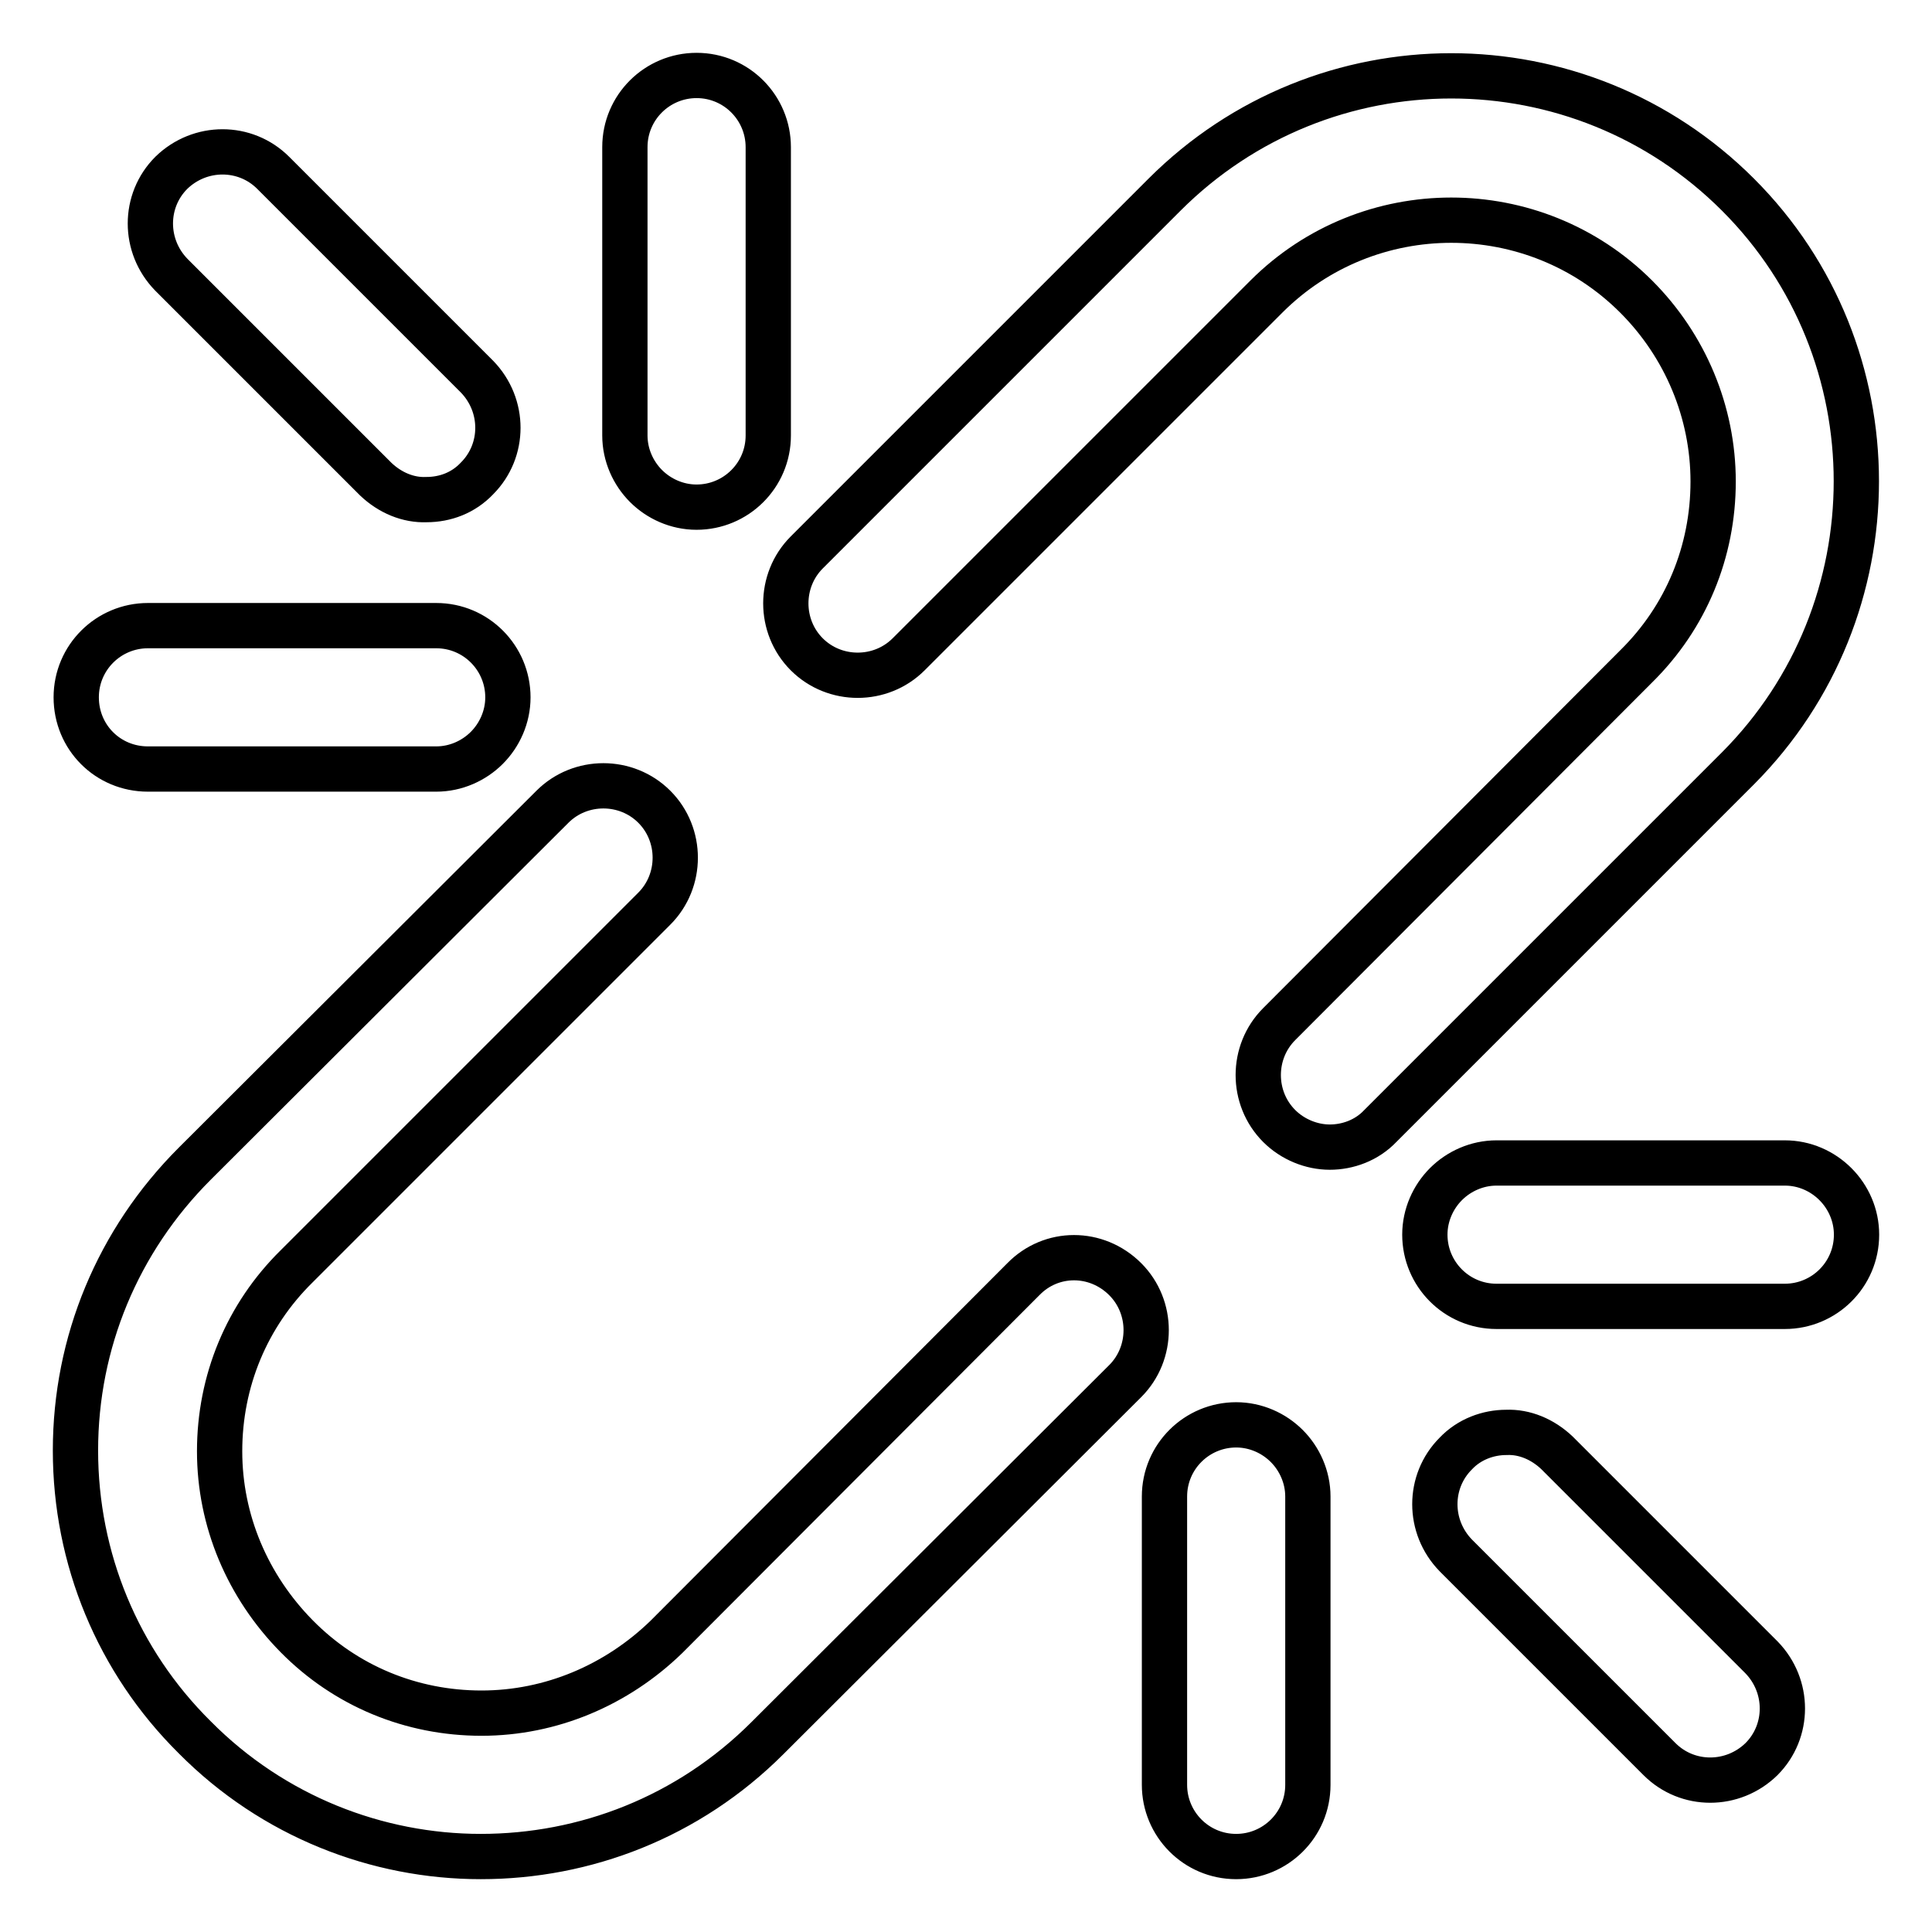
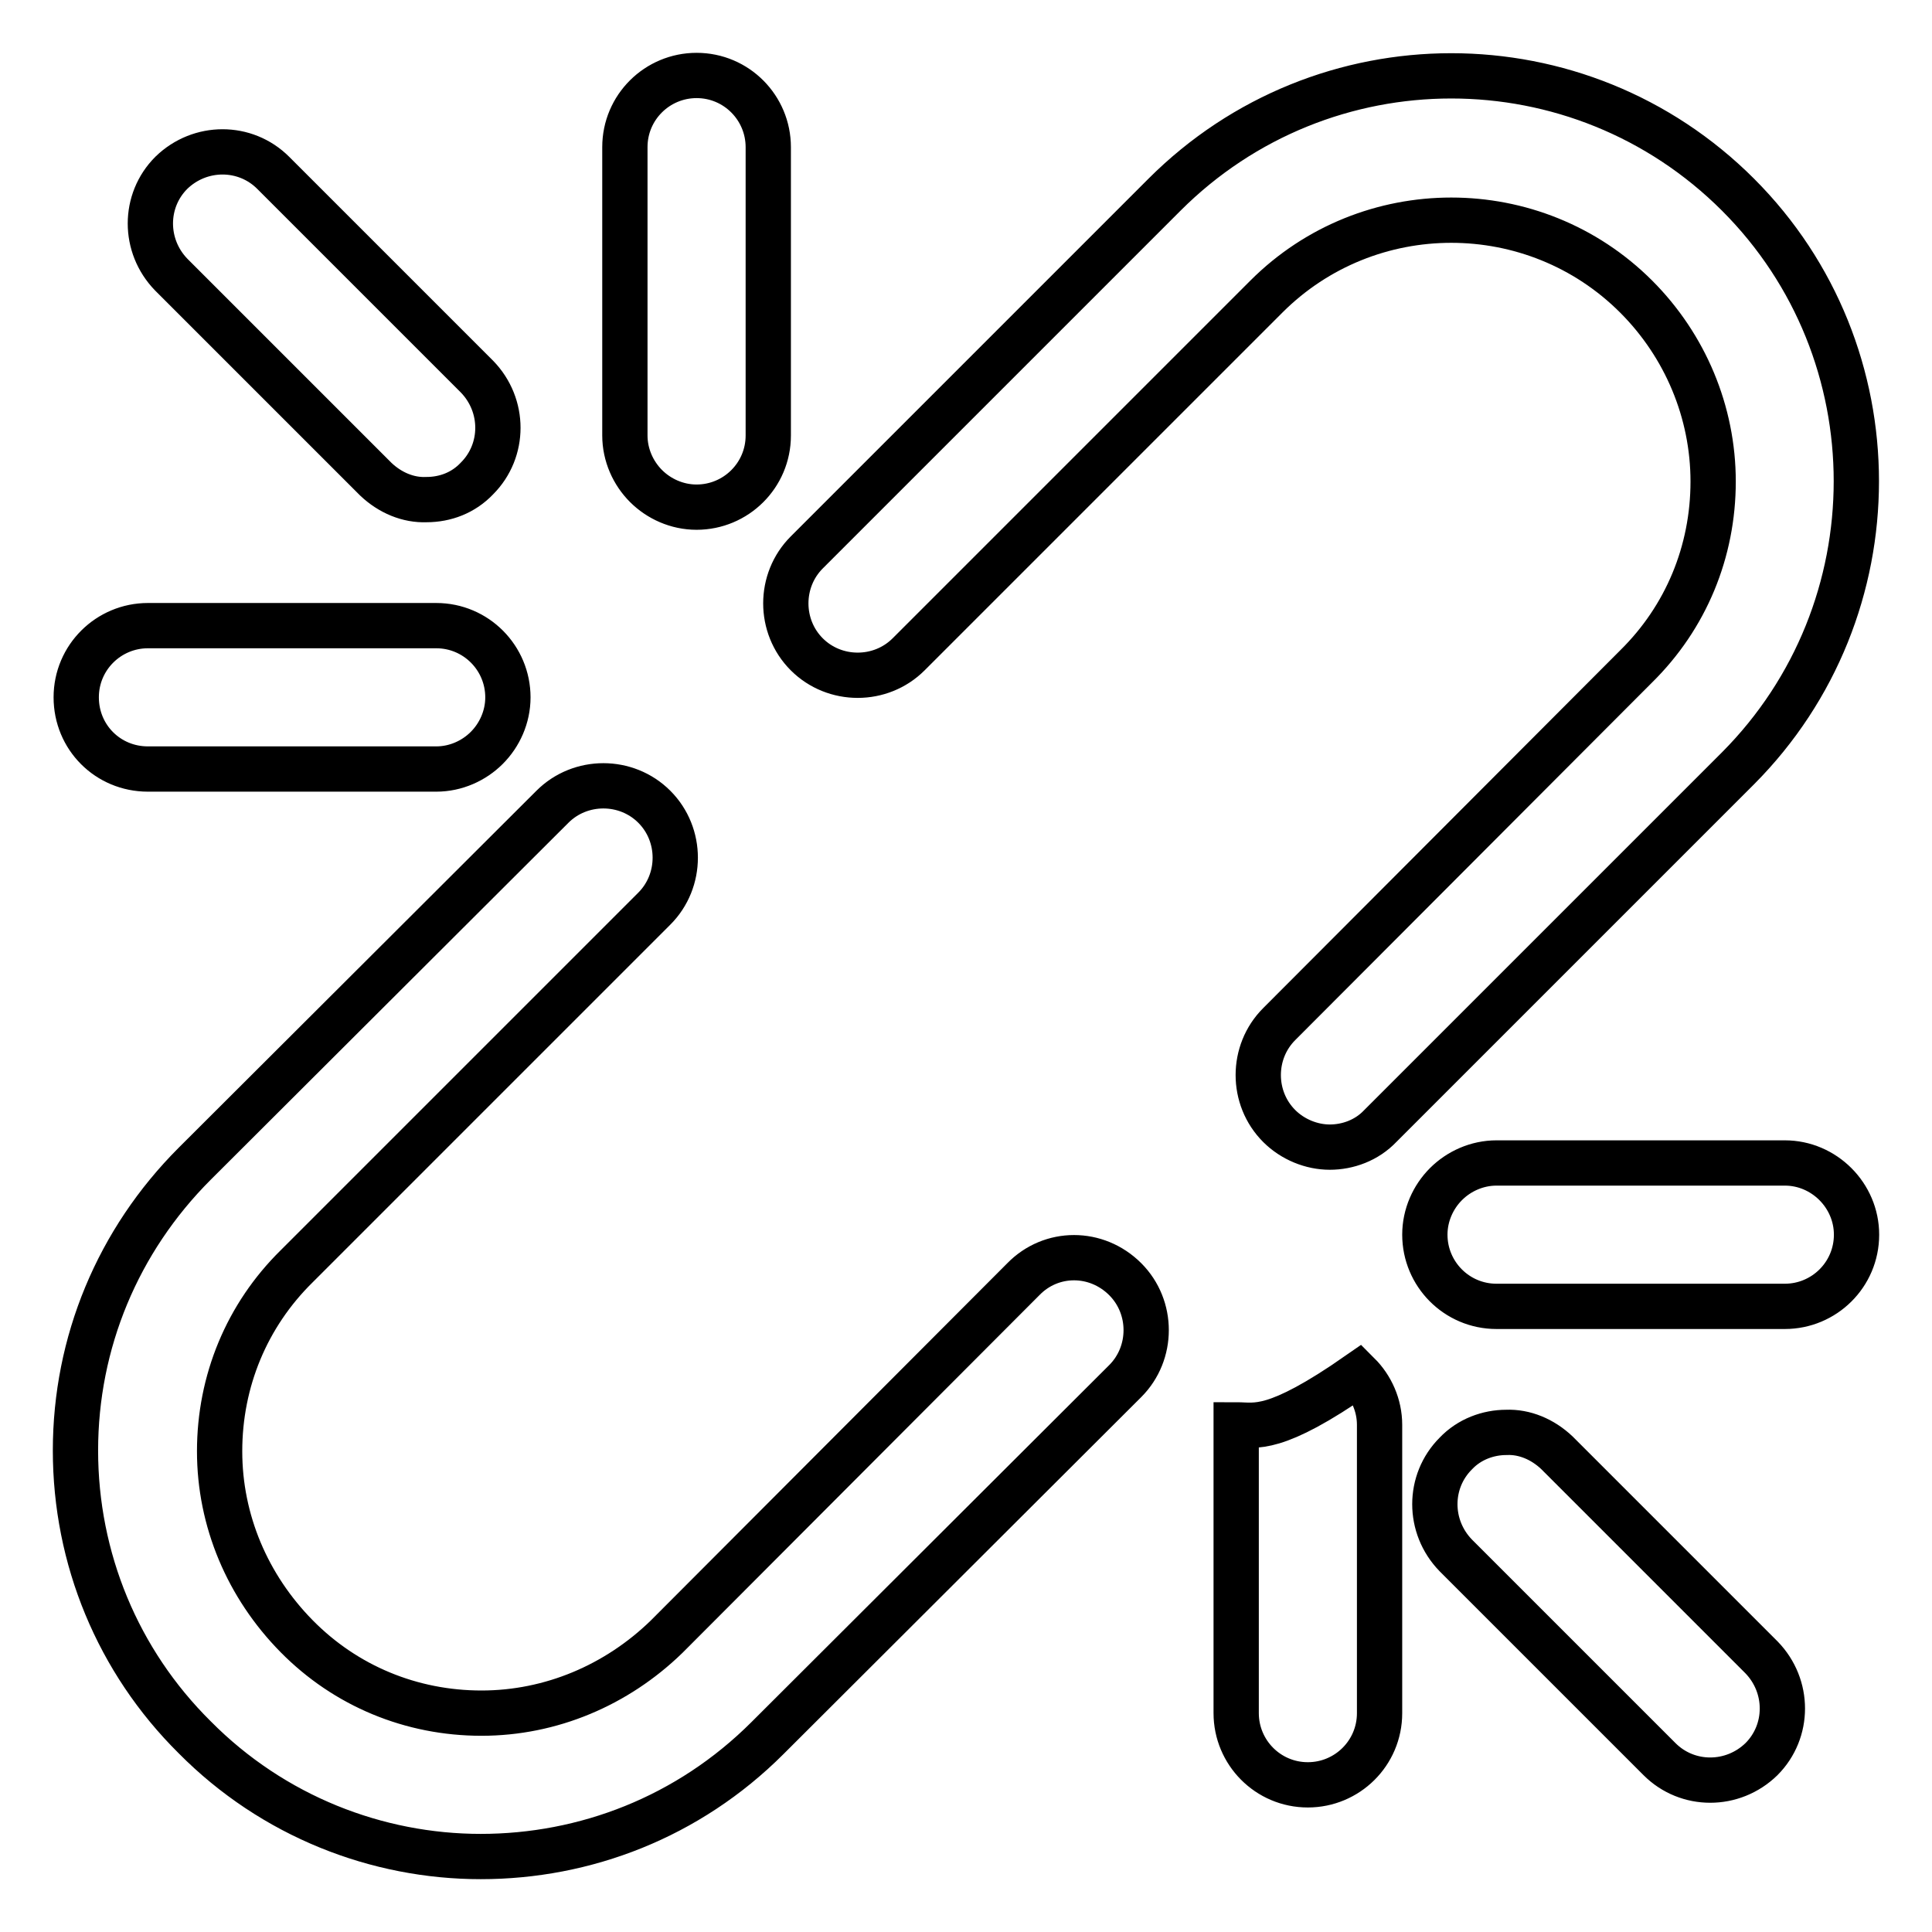
<svg xmlns="http://www.w3.org/2000/svg" version="1.1" x="0px" y="0px" viewBox="0 0 256 256" enable-background="new 0 0 256 256" xml:space="preserve">
  <g>
-     <path stroke-width="6" fill-opacity="0" stroke="#000000" d="M230.3,25.8c-21-21-55-21-76,0l-47.4,47.4c-3.7,3.7-3.7,9.8,0,13.5c3.7,3.7,9.8,3.7,13.5,0l47.4-47.4 c13.5-13.5,35.5-13.5,49,0c6.5,6.5,10.2,15.3,10.2,24.5c0,9.3-3.6,18-10.2,24.5l-47.3,47.4c-3.7,3.7-3.7,9.8,0,13.5 c1.8,1.8,4.3,2.8,6.7,2.8c2.4,0,4.9-0.9,6.7-2.8l47.4-47.4C251.2,80.8,251.2,46.7,230.3,25.8z M92.3,67.2c5.2,0,9.5-4.2,9.5-9.5 l0-38.2c0-5.2-4.2-9.5-9.5-9.5c-5.2,0-9.5,4.2-9.5,9.5v38.2c0,2.6,1.1,5,2.8,6.7C87.3,66.1,89.7,67.2,92.3,67.2z M206.3,192.5 c-1.9-1.8-4.3-2.8-6.7-2.7c-2.4,0-4.9,0.9-6.7,2.8c-3.7,3.7-3.7,9.7,0,13.5l27,27c3.7,3.7,9.7,3.7,13.5,0c3.7-3.7,3.7-9.7,0-13.5 L206.3,192.5z M236.5,154.1h-38.2c-2.6,0-5,1.1-6.7,2.8c-1.7,1.7-2.8,4.1-2.8,6.7c0,5.2,4.2,9.5,9.5,9.5l38.2,0 c5.2,0,9.5-4.2,9.5-9.5C246,158.4,241.7,154.1,236.5,154.1L236.5,154.1z M163.8,188.8c-5.2,0-9.5,4.2-9.5,9.5l0,38.2 c0,5.2,4.2,9.5,9.5,9.5c5.2,0,9.5-4.2,9.5-9.5v-38.2c0-2.6-1.1-5-2.8-6.7C168.8,189.9,166.4,188.8,163.8,188.8L163.8,188.8z  M135.6,169.5l-47.3,47.4C81.7,223.3,73,227,63.8,227c-9.3,0-18-3.6-24.5-10.2c-6.5-6.6-10.2-15.3-10.2-24.5 c0-9.3,3.6-18,10.2-24.5l47.4-47.4c3.7-3.7,3.7-9.8,0-13.5c-3.7-3.7-9.8-3.7-13.5,0l-47.4,47.3c-10.2,10.2-15.8,23.7-15.8,38 s5.6,27.9,15.8,38C36.2,240.7,50,246,63.7,246c13.8,0,27.5-5.2,38-15.7l47.4-47.3c3.7-3.7,3.7-9.8,0-13.5 C145.3,165.7,139.3,165.7,135.6,169.5z M49.8,63.5c1.9,1.8,4.3,2.8,6.7,2.7c2.5,0,4.9-0.9,6.7-2.8c3.7-3.7,3.7-9.7,0-13.5l-27-27 c-3.7-3.7-9.7-3.7-13.5,0c-3.7,3.7-3.7,9.7,0,13.5L49.8,63.5z M19.6,101.9h38.2c2.6,0,5-1.1,6.7-2.8c1.7-1.7,2.8-4.1,2.8-6.7 c0-5.2-4.2-9.5-9.5-9.5l-38.2,0c-5.2,0-9.5,4.2-9.5,9.5C10.1,97.7,14.3,101.9,19.6,101.9z" />
+     <path stroke-width="6" fill-opacity="0" stroke="#000000" d="M230.3,25.8c-21-21-55-21-76,0l-47.4,47.4c-3.7,3.7-3.7,9.8,0,13.5c3.7,3.7,9.8,3.7,13.5,0l47.4-47.4 c13.5-13.5,35.5-13.5,49,0c6.5,6.5,10.2,15.3,10.2,24.5c0,9.3-3.6,18-10.2,24.5l-47.3,47.4c-3.7,3.7-3.7,9.8,0,13.5 c1.8,1.8,4.3,2.8,6.7,2.8c2.4,0,4.9-0.9,6.7-2.8l47.4-47.4C251.2,80.8,251.2,46.7,230.3,25.8z M92.3,67.2c5.2,0,9.5-4.2,9.5-9.5 l0-38.2c0-5.2-4.2-9.5-9.5-9.5c-5.2,0-9.5,4.2-9.5,9.5v38.2c0,2.6,1.1,5,2.8,6.7C87.3,66.1,89.7,67.2,92.3,67.2z M206.3,192.5 c-1.9-1.8-4.3-2.8-6.7-2.7c-2.4,0-4.9,0.9-6.7,2.8c-3.7,3.7-3.7,9.7,0,13.5l27,27c3.7,3.7,9.7,3.7,13.5,0c3.7-3.7,3.7-9.7,0-13.5 L206.3,192.5z M236.5,154.1h-38.2c-2.6,0-5,1.1-6.7,2.8c-1.7,1.7-2.8,4.1-2.8,6.7c0,5.2,4.2,9.5,9.5,9.5l38.2,0 c5.2,0,9.5-4.2,9.5-9.5C246,158.4,241.7,154.1,236.5,154.1L236.5,154.1z M163.8,188.8l0,38.2 c0,5.2,4.2,9.5,9.5,9.5c5.2,0,9.5-4.2,9.5-9.5v-38.2c0-2.6-1.1-5-2.8-6.7C168.8,189.9,166.4,188.8,163.8,188.8L163.8,188.8z  M135.6,169.5l-47.3,47.4C81.7,223.3,73,227,63.8,227c-9.3,0-18-3.6-24.5-10.2c-6.5-6.6-10.2-15.3-10.2-24.5 c0-9.3,3.6-18,10.2-24.5l47.4-47.4c3.7-3.7,3.7-9.8,0-13.5c-3.7-3.7-9.8-3.7-13.5,0l-47.4,47.3c-10.2,10.2-15.8,23.7-15.8,38 s5.6,27.9,15.8,38C36.2,240.7,50,246,63.7,246c13.8,0,27.5-5.2,38-15.7l47.4-47.3c3.7-3.7,3.7-9.8,0-13.5 C145.3,165.7,139.3,165.7,135.6,169.5z M49.8,63.5c1.9,1.8,4.3,2.8,6.7,2.7c2.5,0,4.9-0.9,6.7-2.8c3.7-3.7,3.7-9.7,0-13.5l-27-27 c-3.7-3.7-9.7-3.7-13.5,0c-3.7,3.7-3.7,9.7,0,13.5L49.8,63.5z M19.6,101.9h38.2c2.6,0,5-1.1,6.7-2.8c1.7-1.7,2.8-4.1,2.8-6.7 c0-5.2-4.2-9.5-9.5-9.5l-38.2,0c-5.2,0-9.5,4.2-9.5,9.5C10.1,97.7,14.3,101.9,19.6,101.9z" />
  </g>
</svg>